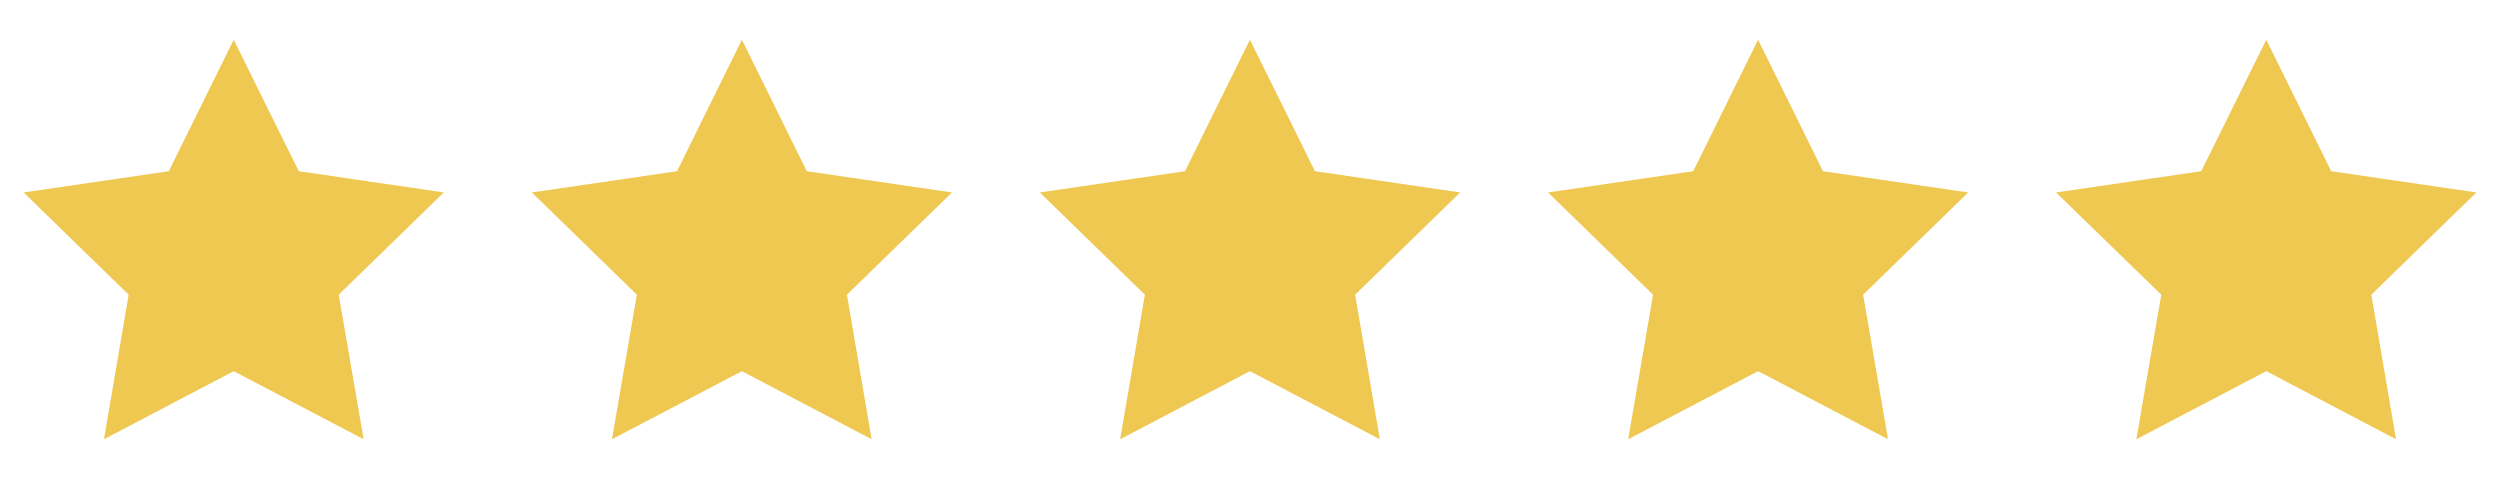
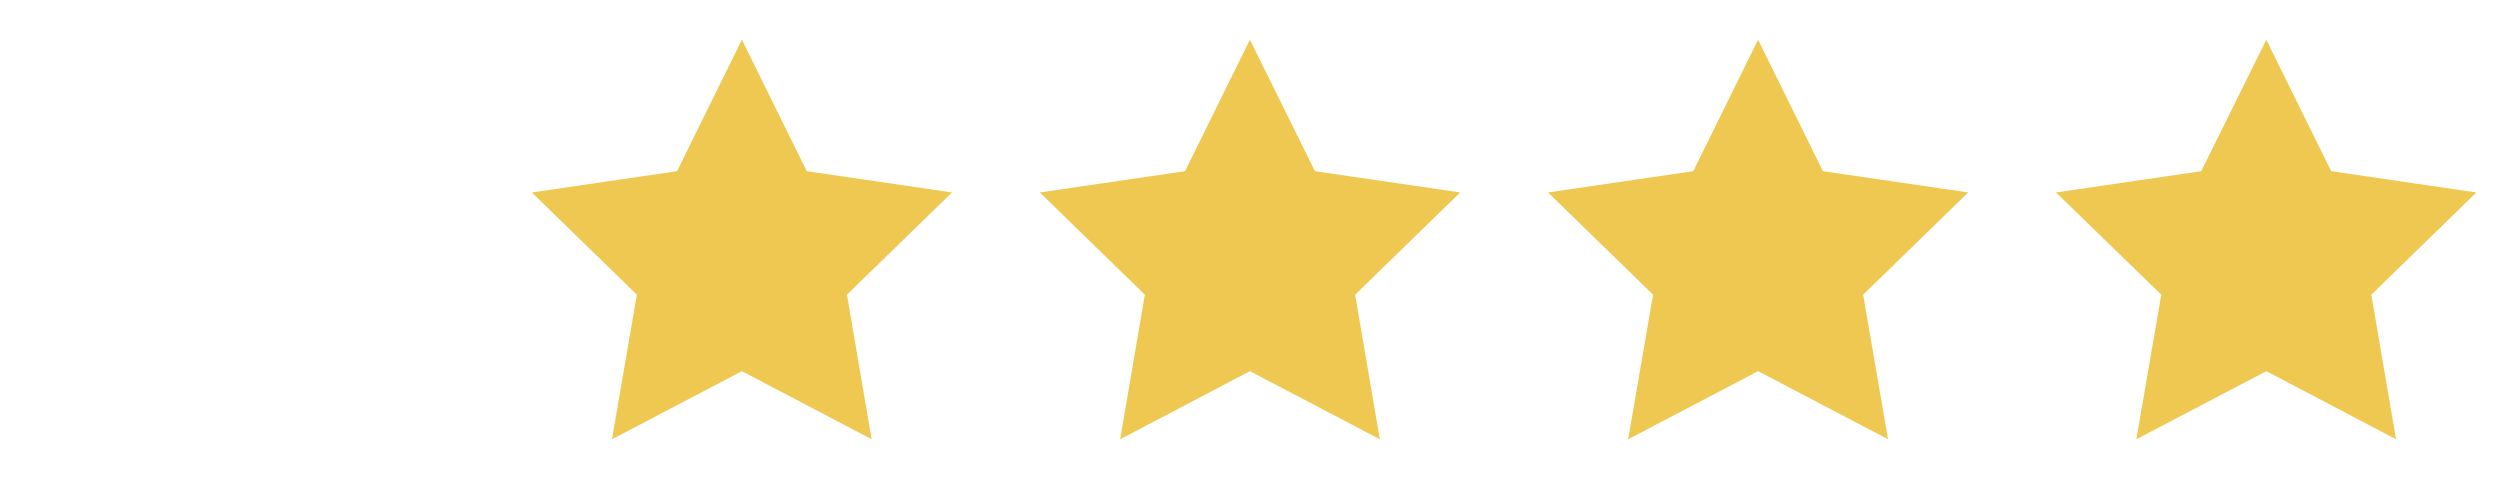
<svg xmlns="http://www.w3.org/2000/svg" version="1.1" id="Livello_1" x="0px" y="0px" width="116.39px" height="22.3px" viewBox="0 0 116.39 22.3" xml:space="preserve">
  <g>
-     <polygon fill="#EFC852" points="10.88,17.28 16.93,20.45 15.77,13.72 20.66,8.96 13.91,7.97 10.88,1.85 7.86,7.97 1.1,8.96 5.99,13.72 4.84,20.45 " />
    <polygon fill="#EFC852" points="34.54,17.28 40.58,20.45 39.43,13.72 44.32,8.96 37.56,7.97 34.54,1.85 31.52,7.97 24.76,8.96 29.65,13.72 28.49,20.45 " />
    <polygon fill="#EFC852" points="58.19,17.28 64.24,20.45 63.09,13.72 67.98,8.96 61.22,7.97 58.19,1.85 55.17,7.97 48.41,8.96 53.3,13.72 52.15,20.45 " />
    <polygon fill="#EFC852" points="81.85,17.28 87.9,20.45 86.74,13.72 91.63,8.96 84.87,7.97 81.85,1.85 78.83,7.97 72.07,8.96 76.96,13.72 75.8,20.45 " />
    <polygon fill="#EFC852" points="105.51,17.28 111.55,20.45 110.4,13.72 115.29,8.96 108.53,7.97 105.51,1.85 102.48,7.97 95.72,8.96 100.62,13.72 99.46,20.45 " />
  </g>
</svg>